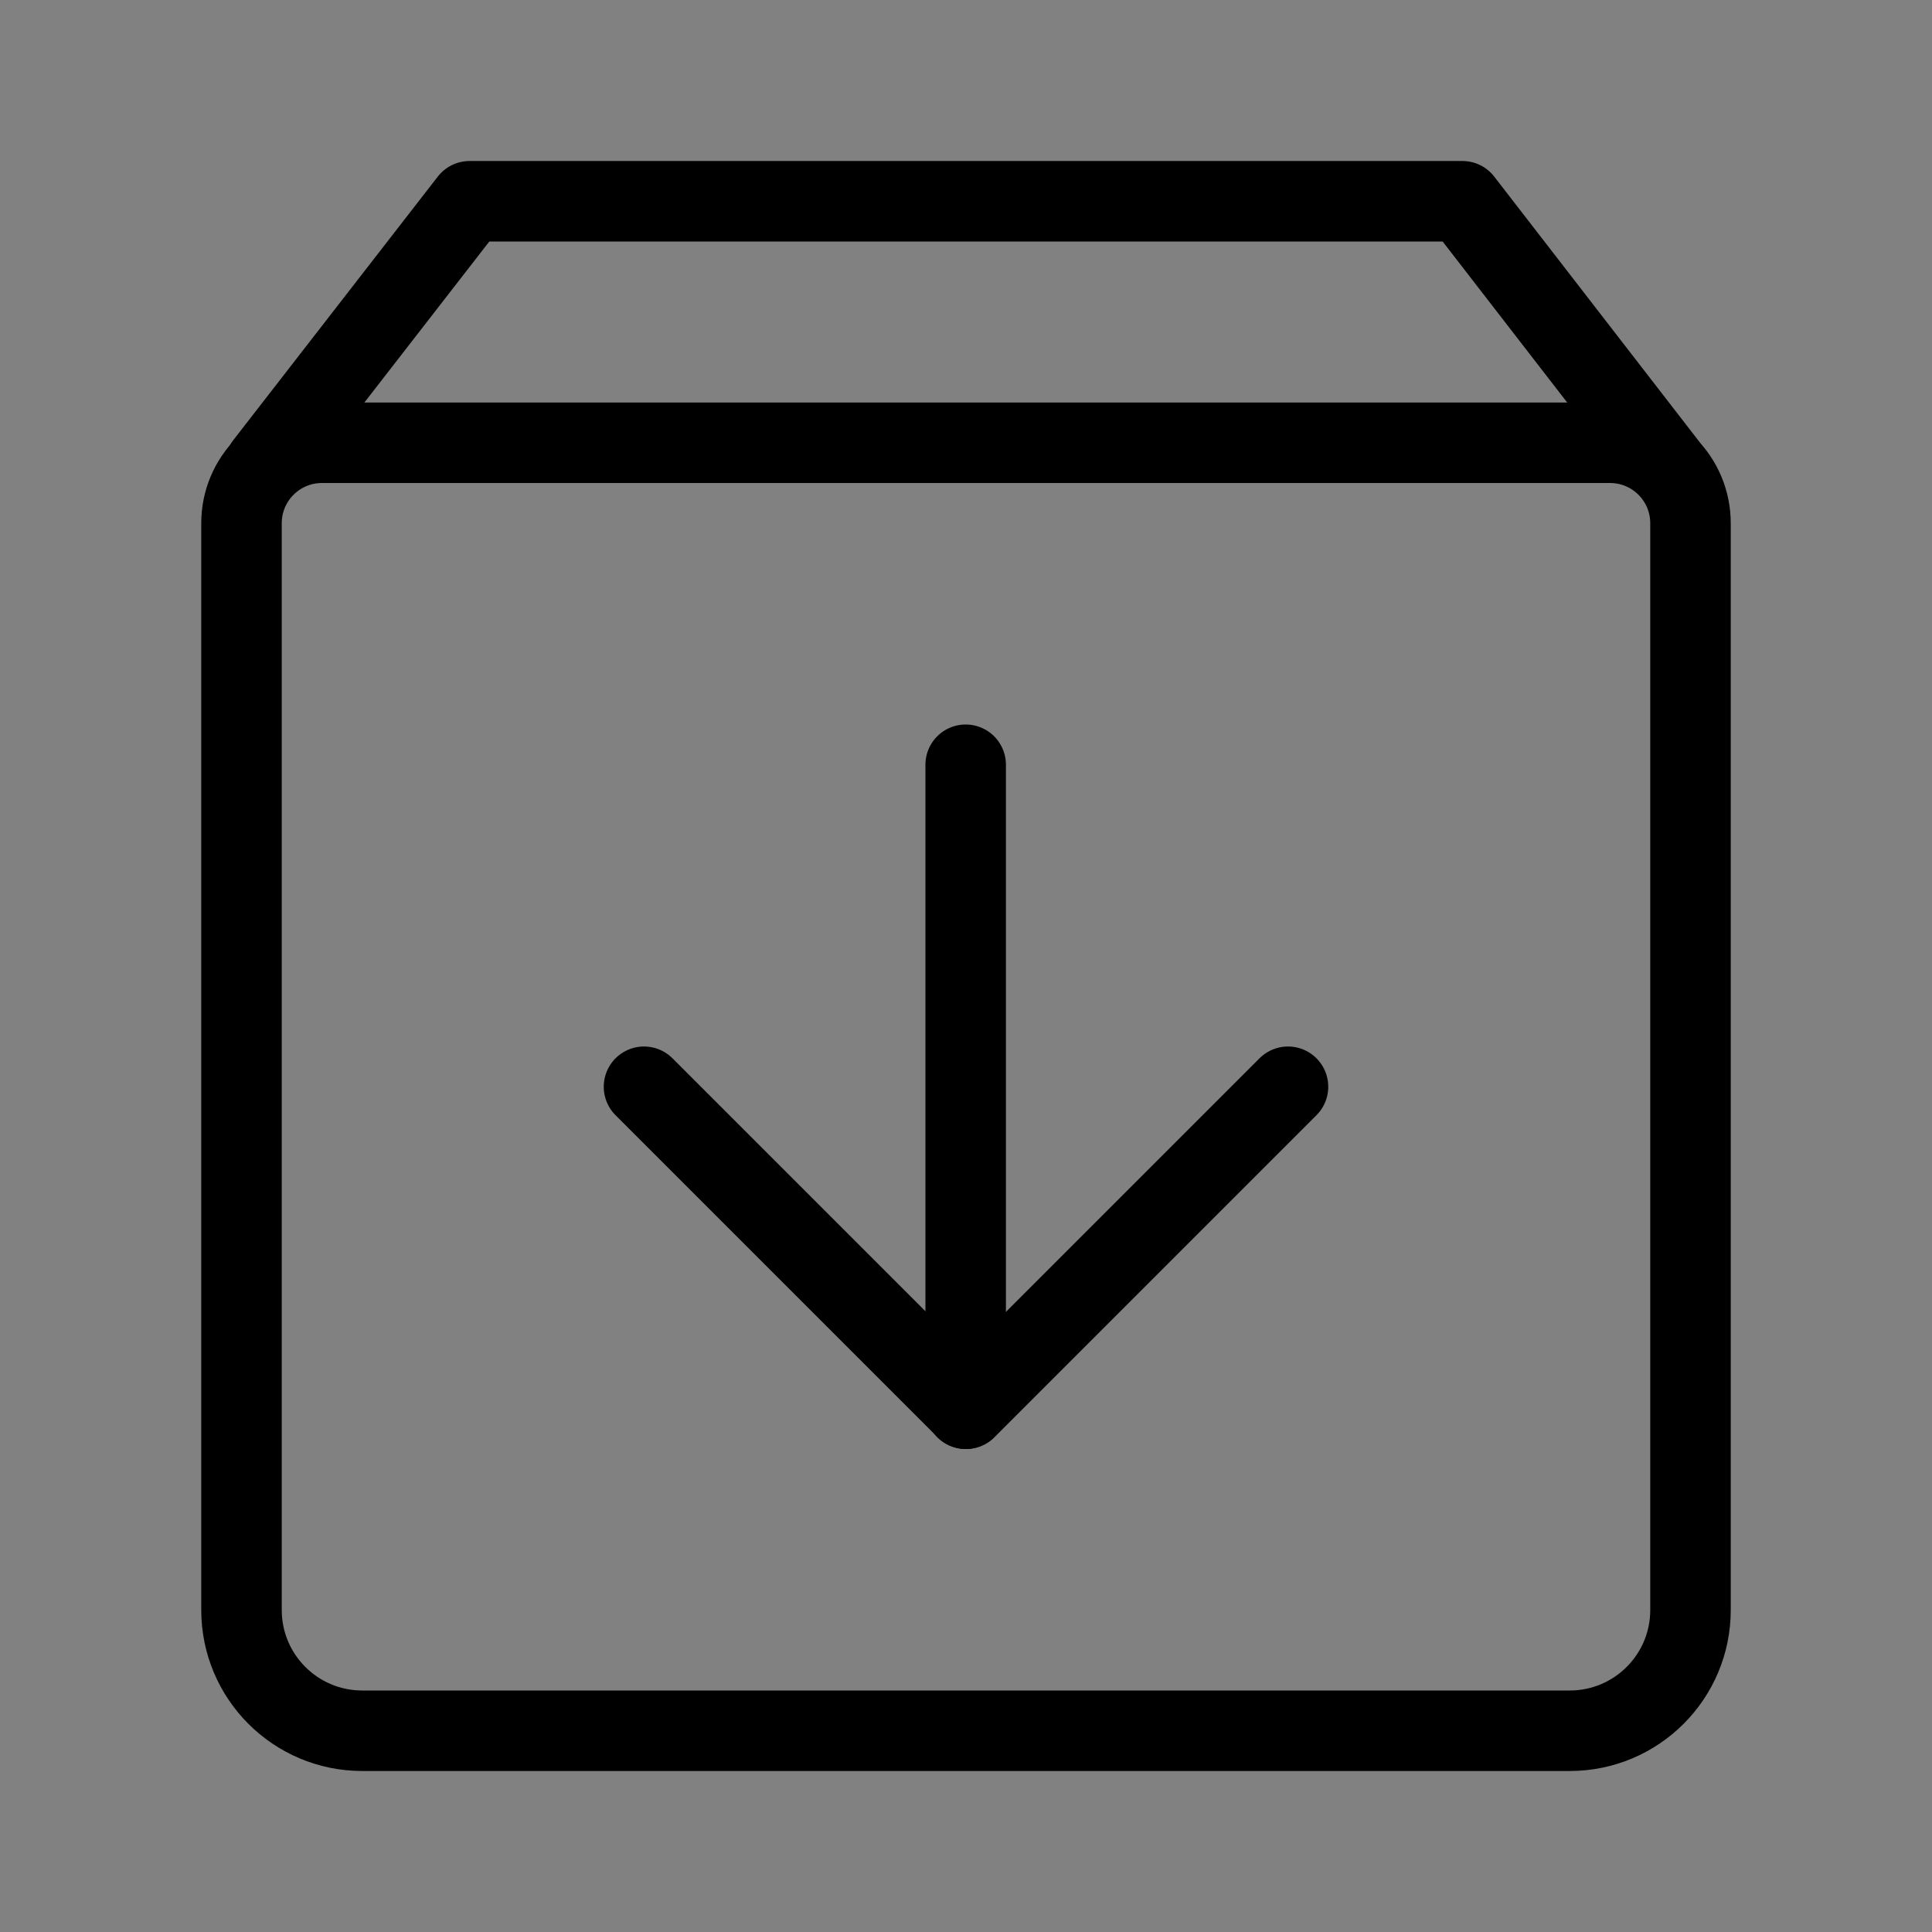
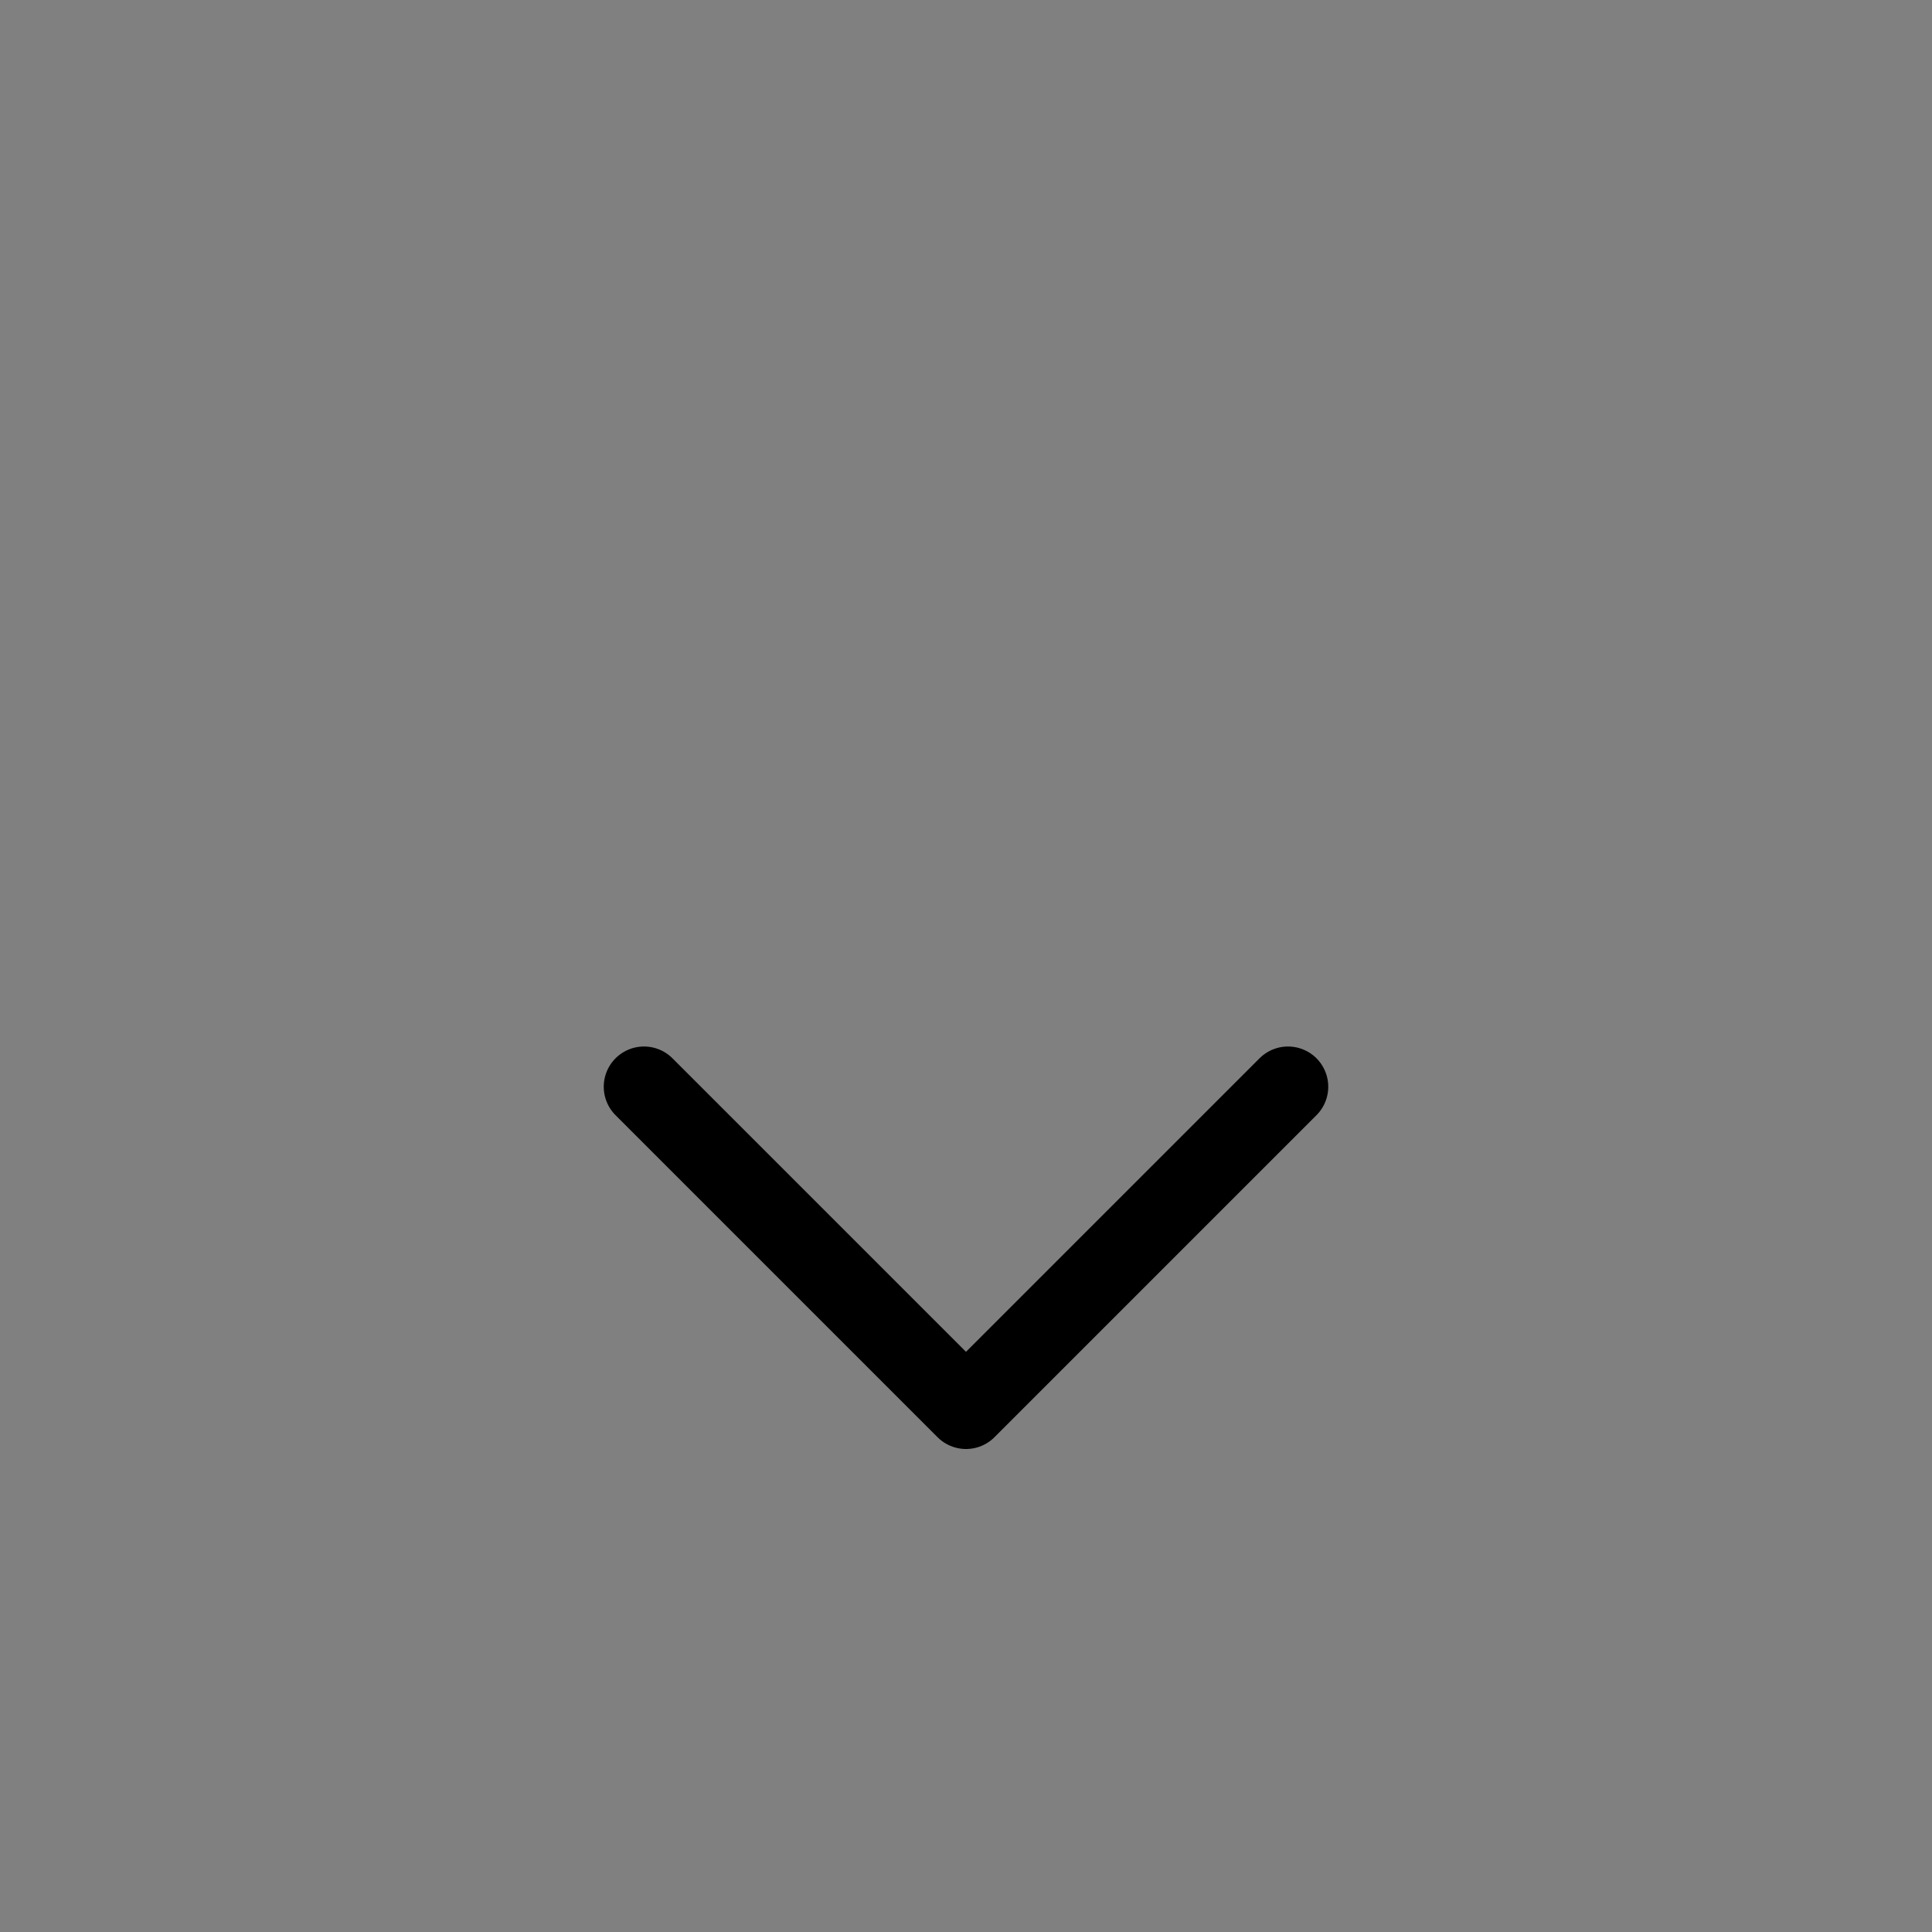
<svg xmlns="http://www.w3.org/2000/svg" viewBox="0 0 48 48" fill="none">
  <rect x="0" y="0" width="48" height="48" fill="#808080" stroke="none" />
-   <rect width="48" height="48" fill="white" fill-opacity="0.01" />
-   <path d="M41.4 11.551L36.333 5H11.667L6.584 11.551" stroke="currentColor" stroke-width="2" stroke-linecap="round" stroke-linejoin="round" />
-   <path d="M6 13C6 11.895 6.895 11 8 11H40C41.105 11 42 11.895 42 13V40C42 41.657 40.657 43 39 43H9C7.343 43 6 41.657 6 40V13Z" fill="none" stroke="currentColor" stroke-width="2" stroke-linejoin="round" />
  <path d="M32 27L24 35L16 27" stroke="currentColor" stroke-width="2" stroke-linecap="round" stroke-linejoin="round" />
-   <path d="M23.992 19V35" stroke="currentColor" stroke-width="2" stroke-linecap="round" stroke-linejoin="round" />
</svg>